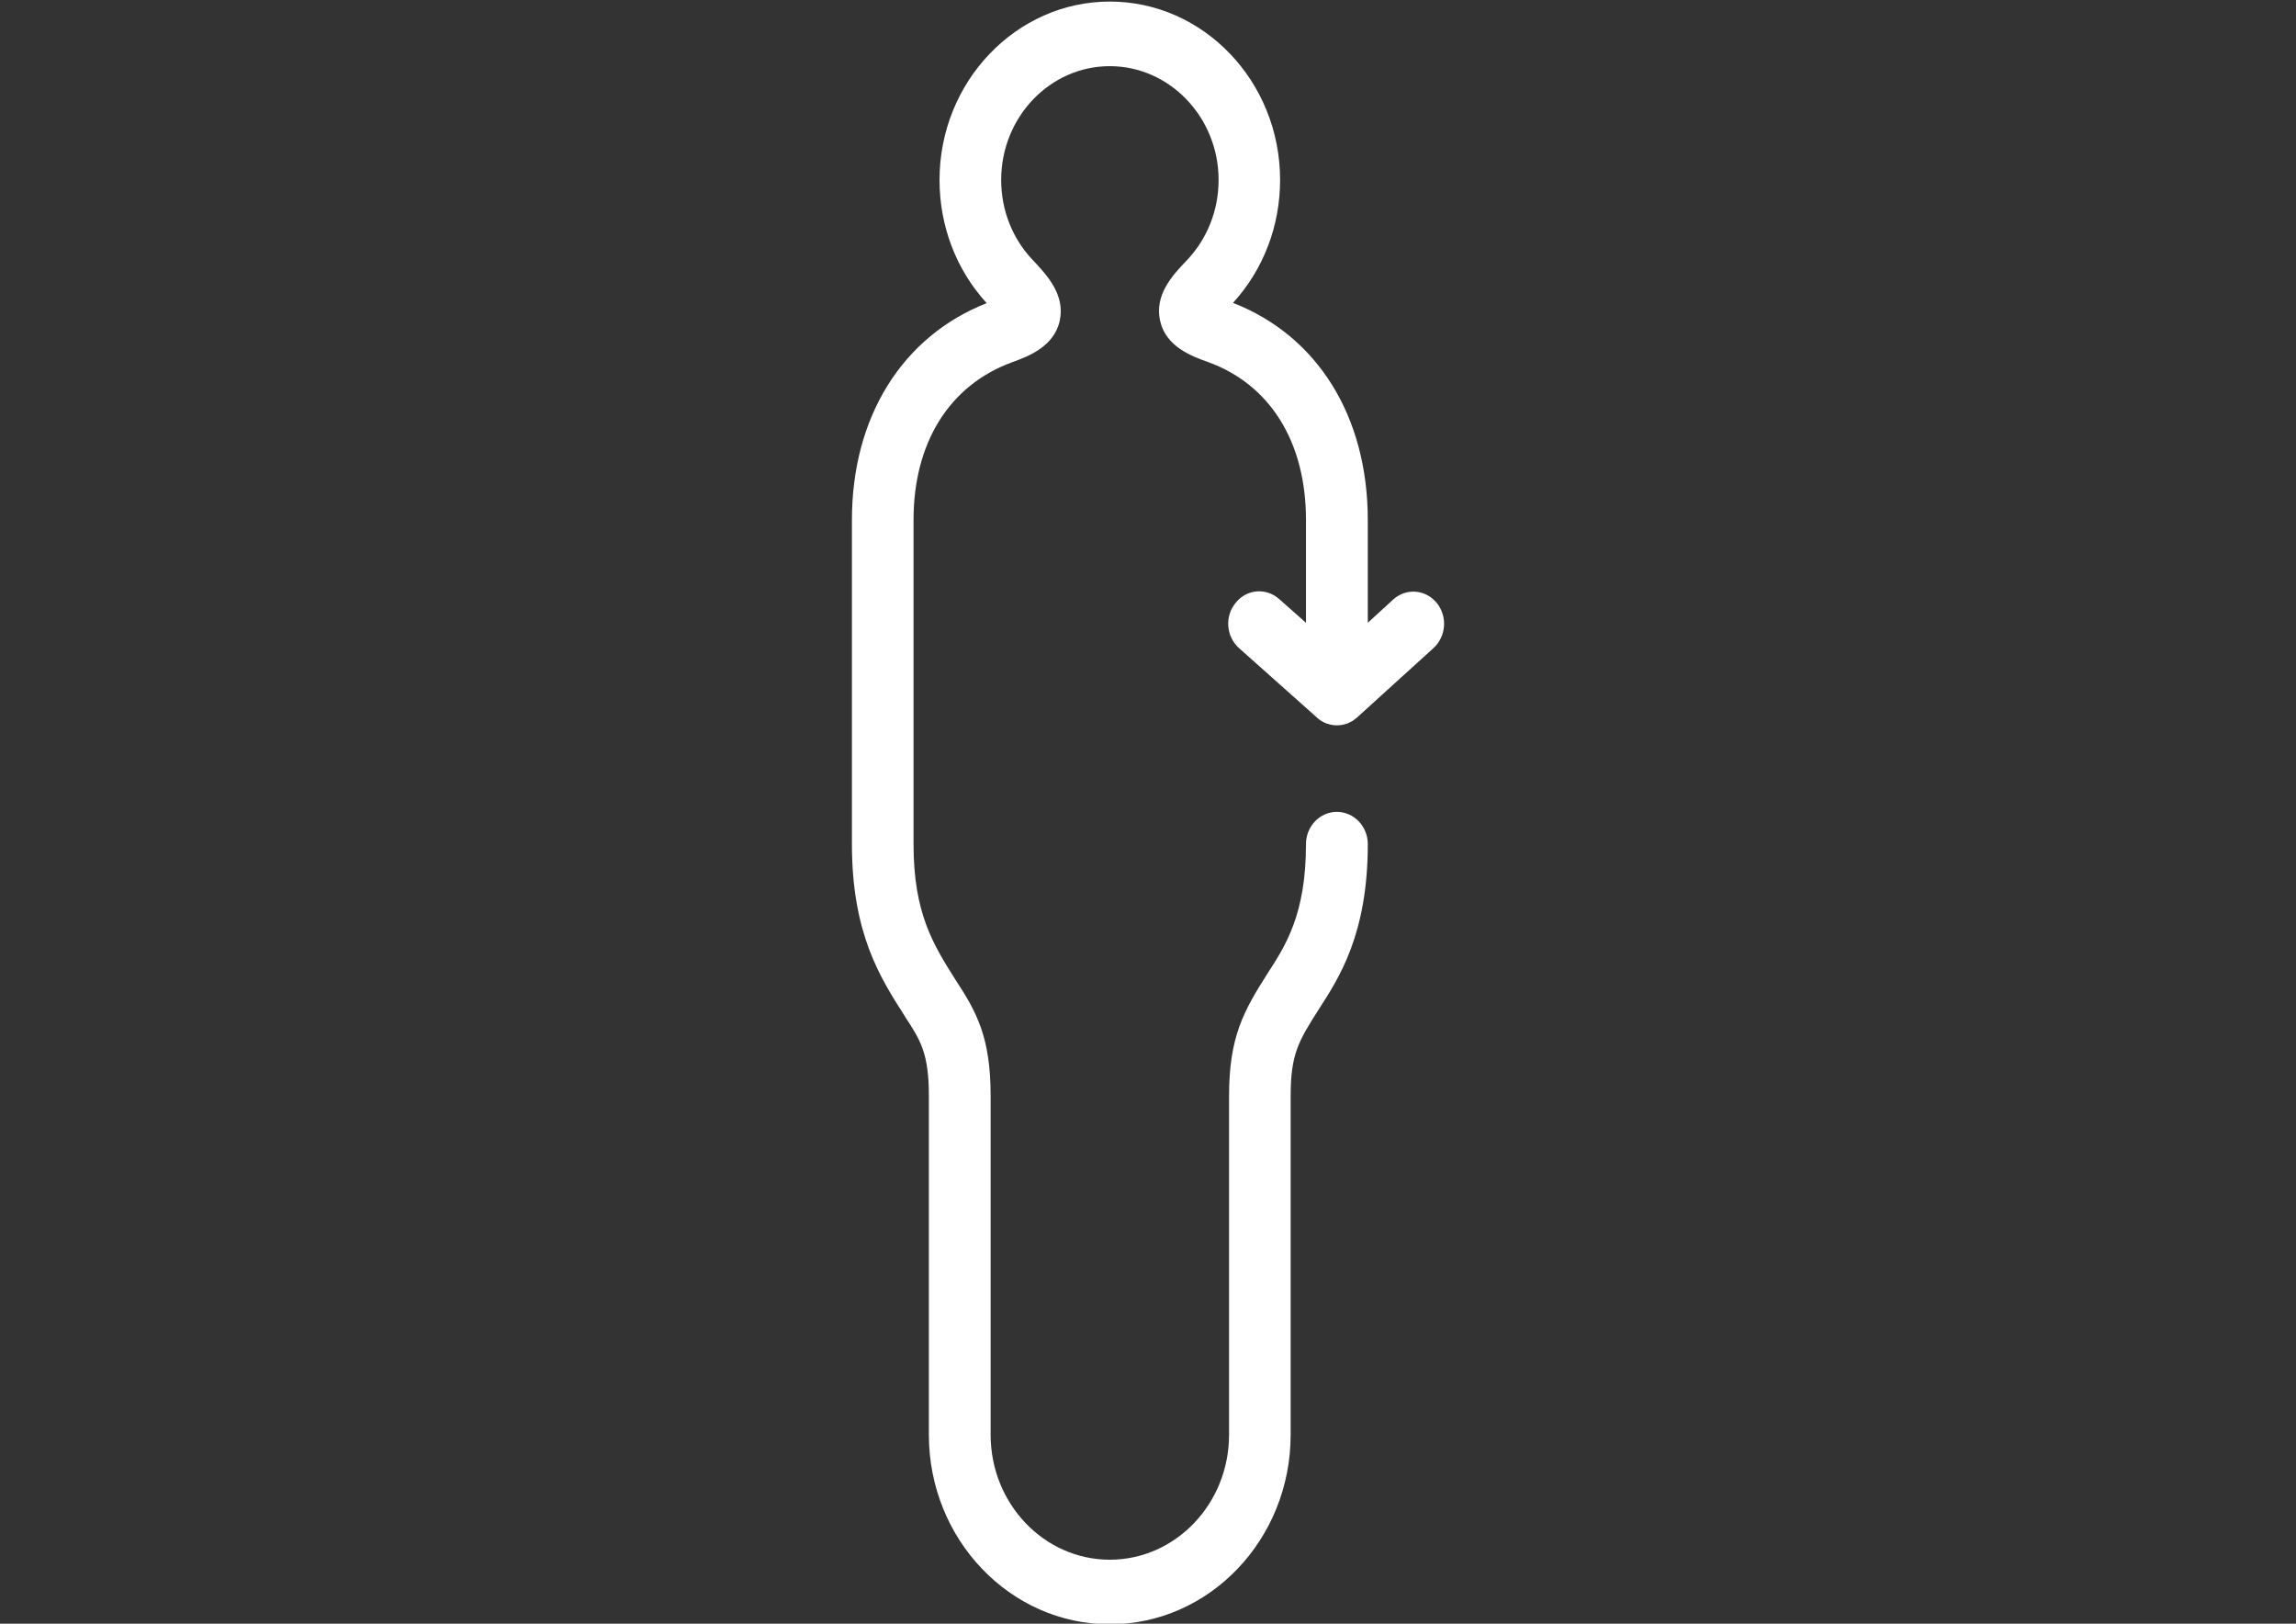
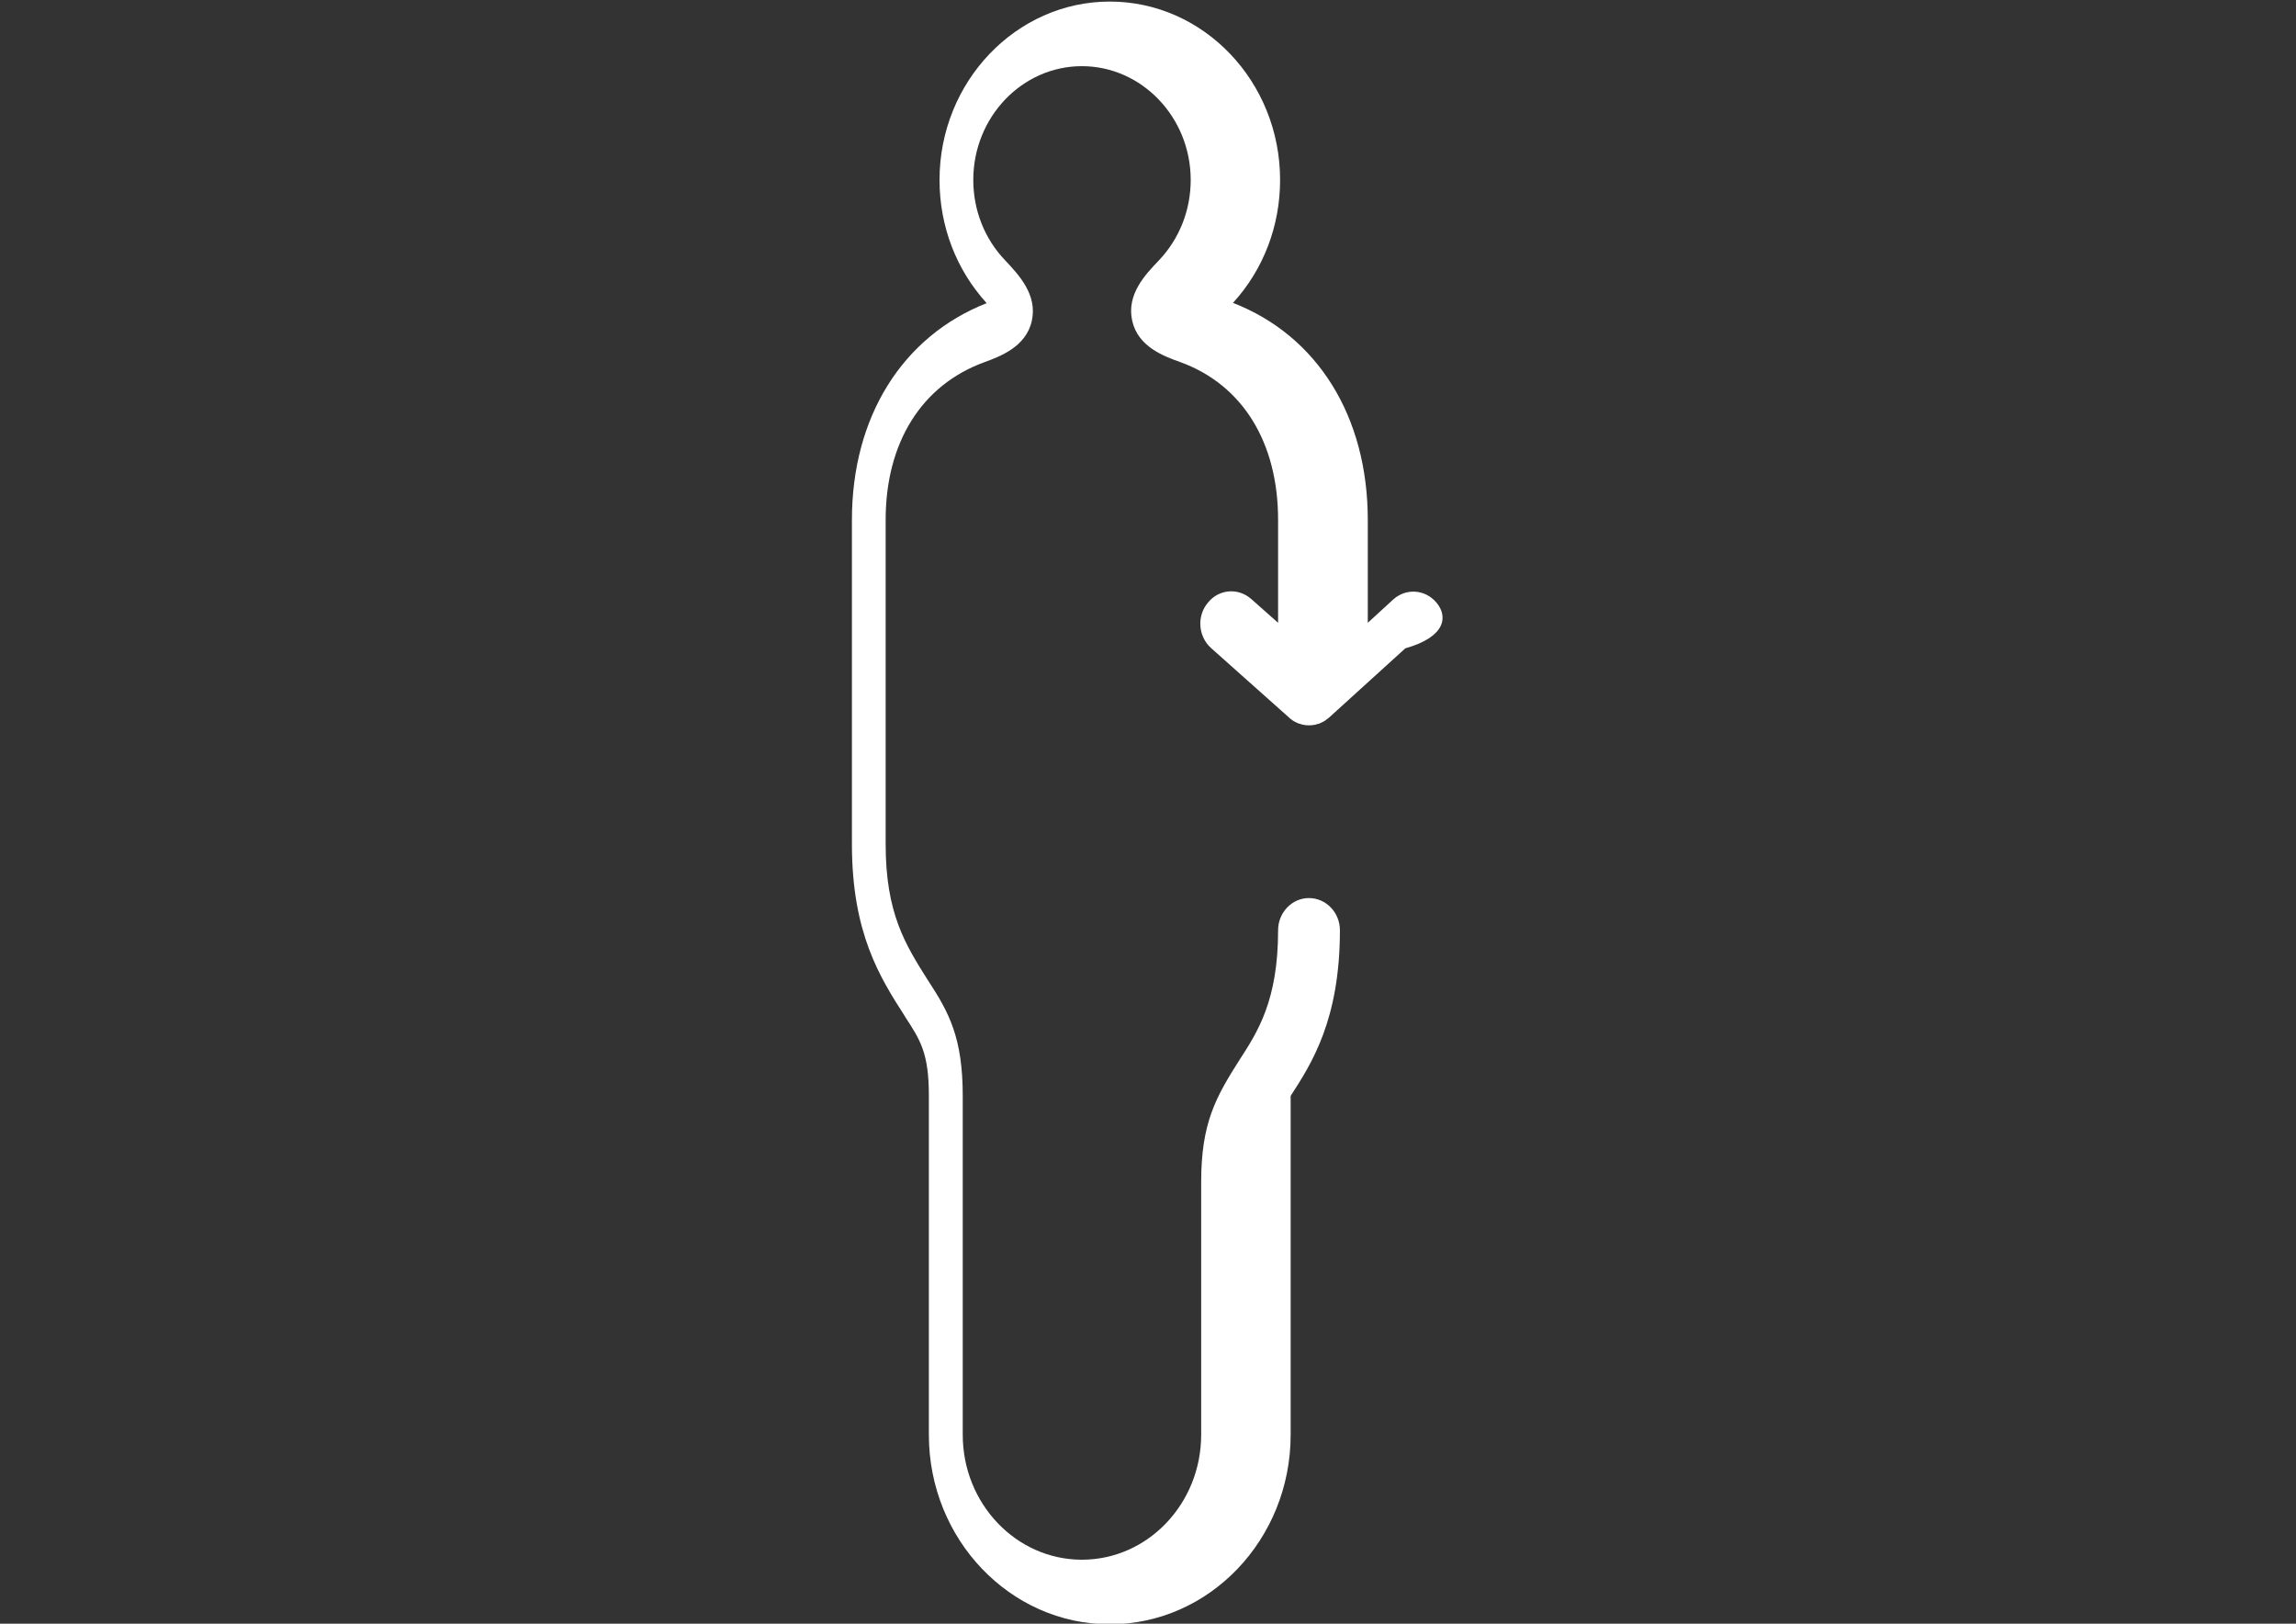
<svg xmlns="http://www.w3.org/2000/svg" version="1.1" id="Capa_1" x="0px" y="0px" width="841.889px" height="595.281px" viewBox="0 0 841.889 595.281" enable-background="new 0 0 841.889 595.281" xml:space="preserve">
  <rect x="0" y="0" width="841.889" height="595.281" fill="#333333" stroke="none" />
-   <path fill="#FFFFFF" d="M526.778,221.006c-4.044-4.945-11.187-5.509-15.906-1.237l-9.336,8.558v-37.723  c0-37.919-18.441-67.518-49.424-79.563c11.119-12.188,17.269-28.125,17.269-45.075c0-36.031-28.013-65.395-62.45-65.395  c-34.314,0-62.429,29.363-62.429,65.395c0,16.997,6.147,32.964,17.286,45.173c-30.972,12.201-49.41,41.766-49.41,79.464v118.84  c0,32.679,10.247,48.874,19.468,63.212c0.04,0,0.04,0.054,0.04,0.113c5.626,8.591,8.708,13.353,8.708,29.005V526.01  c0,38.3,29.755,69.477,66.338,69.477c36.611,0,66.32-31.177,66.32-69.477V401.773c0-15.512,3.019-20.239,10.226-31.601  c7.545-11.675,18.061-27.717,18.061-60.729c0-6.52-5.116-11.803-11.373-11.803c-6.163,0-11.293,5.283-11.293,11.803  c0,25.738-7.479,37.231-14.137,47.506c-8.72,13.707-14.07,23.189-14.07,44.824V526.01c0,25.242-19.594,45.805-43.732,45.805  c-24.111,0-43.693-20.562-43.693-45.805V401.773c0-21.354-5.05-30.614-12.726-42.323c-8.317-13.17-15.542-24.551-15.542-50.007  v-118.84c0-28.326,13.158-49.395,36.137-57.793c5.727-2.093,15.379-5.63,17.463-15.21c2.104-9.594-4.809-16.887-9.822-22.194  c-7.497-7.855-11.645-18.327-11.645-29.438c0-22.973,17.852-41.709,39.827-41.709c21.938,0,39.896,18.736,39.896,41.709  c0,11.111-4.144,21.543-11.603,29.433c-5.122,5.314-12.004,12.606-9.844,22.201c2.105,9.56,11.702,13.034,17.517,15.108  c22.842,8.239,35.973,29.356,35.973,57.895v37.723l-9.818-8.702c-4.787-4.241-11.896-3.678-15.905,1.312  c-4.173,4.918-3.582,12.417,1.151,16.655l28.616,25.495c0.046,0.099,0.181,0.172,0.309,0.27c0.061,0.118,0.255,0.205,0.396,0.302  c0.181,0.186,0.409,0.336,0.645,0.5c0.08,0.042,0.16,0.09,0.228,0.146c0.363,0.197,0.638,0.376,1.025,0.533  c0.088,0.07,0.114,0.118,0.296,0.131c0.287,0.137,0.481,0.234,0.73,0.342c0.143,0,0.254,0.051,0.368,0.051  c0.229,0.097,0.489,0.17,0.718,0.247c0.135,0.034,0.281,0.067,0.389,0.067c0.271,0.077,0.511,0.137,0.818,0.137  c0.073,0.034,0.094,0.055,0.271,0.055c0.367,0.021,0.694,0.049,1.059,0.049c0.409,0,0.798-0.029,1.1-0.049  c0.143,0,0.249-0.021,0.322-0.055c0.295,0,0.537-0.061,0.844-0.137c0.082,0,0.196-0.033,0.363-0.067  c0.215-0.077,0.496-0.15,0.738-0.247c0.133,0,0.227-0.051,0.36-0.051c0.257-0.106,0.457-0.205,0.738-0.342  c0.073-0.014,0.16-0.062,0.288-0.131c0.254-0.157,0.638-0.336,1.026-0.533c0,0,0.072-0.077,0.201-0.142  c0.215-0.17,0.428-0.32,0.629-0.506c0.162-0.097,0.321-0.184,0.403-0.302c0.175-0.097,0.274-0.17,0.368-0.27l27.978-25.398  C530.291,233.442,530.881,225.952,526.778,221.006" />
+   <path fill="#FFFFFF" d="M526.778,221.006c-4.044-4.945-11.187-5.509-15.906-1.237l-9.336,8.558v-37.723  c0-37.919-18.441-67.518-49.424-79.563c11.119-12.188,17.269-28.125,17.269-45.075c0-36.031-28.013-65.395-62.45-65.395  c-34.314,0-62.429,29.363-62.429,65.395c0,16.997,6.147,32.964,17.286,45.173c-30.972,12.201-49.41,41.766-49.41,79.464v118.84  c0,32.679,10.247,48.874,19.468,63.212c0.04,0,0.04,0.054,0.04,0.113c5.626,8.591,8.708,13.353,8.708,29.005V526.01  c0,38.3,29.755,69.477,66.338,69.477c36.611,0,66.32-31.177,66.32-69.477V401.773c7.545-11.675,18.061-27.717,18.061-60.729c0-6.52-5.116-11.803-11.373-11.803c-6.163,0-11.293,5.283-11.293,11.803  c0,25.738-7.479,37.231-14.137,47.506c-8.72,13.707-14.07,23.189-14.07,44.824V526.01c0,25.242-19.594,45.805-43.732,45.805  c-24.111,0-43.693-20.562-43.693-45.805V401.773c0-21.354-5.05-30.614-12.726-42.323c-8.317-13.17-15.542-24.551-15.542-50.007  v-118.84c0-28.326,13.158-49.395,36.137-57.793c5.727-2.093,15.379-5.63,17.463-15.21c2.104-9.594-4.809-16.887-9.822-22.194  c-7.497-7.855-11.645-18.327-11.645-29.438c0-22.973,17.852-41.709,39.827-41.709c21.938,0,39.896,18.736,39.896,41.709  c0,11.111-4.144,21.543-11.603,29.433c-5.122,5.314-12.004,12.606-9.844,22.201c2.105,9.56,11.702,13.034,17.517,15.108  c22.842,8.239,35.973,29.356,35.973,57.895v37.723l-9.818-8.702c-4.787-4.241-11.896-3.678-15.905,1.312  c-4.173,4.918-3.582,12.417,1.151,16.655l28.616,25.495c0.046,0.099,0.181,0.172,0.309,0.27c0.061,0.118,0.255,0.205,0.396,0.302  c0.181,0.186,0.409,0.336,0.645,0.5c0.08,0.042,0.16,0.09,0.228,0.146c0.363,0.197,0.638,0.376,1.025,0.533  c0.088,0.07,0.114,0.118,0.296,0.131c0.287,0.137,0.481,0.234,0.73,0.342c0.143,0,0.254,0.051,0.368,0.051  c0.229,0.097,0.489,0.17,0.718,0.247c0.135,0.034,0.281,0.067,0.389,0.067c0.271,0.077,0.511,0.137,0.818,0.137  c0.073,0.034,0.094,0.055,0.271,0.055c0.367,0.021,0.694,0.049,1.059,0.049c0.409,0,0.798-0.029,1.1-0.049  c0.143,0,0.249-0.021,0.322-0.055c0.295,0,0.537-0.061,0.844-0.137c0.082,0,0.196-0.033,0.363-0.067  c0.215-0.077,0.496-0.15,0.738-0.247c0.133,0,0.227-0.051,0.36-0.051c0.257-0.106,0.457-0.205,0.738-0.342  c0.073-0.014,0.16-0.062,0.288-0.131c0.254-0.157,0.638-0.336,1.026-0.533c0,0,0.072-0.077,0.201-0.142  c0.215-0.17,0.428-0.32,0.629-0.506c0.162-0.097,0.321-0.184,0.403-0.302c0.175-0.097,0.274-0.17,0.368-0.27l27.978-25.398  C530.291,233.442,530.881,225.952,526.778,221.006" />
</svg>